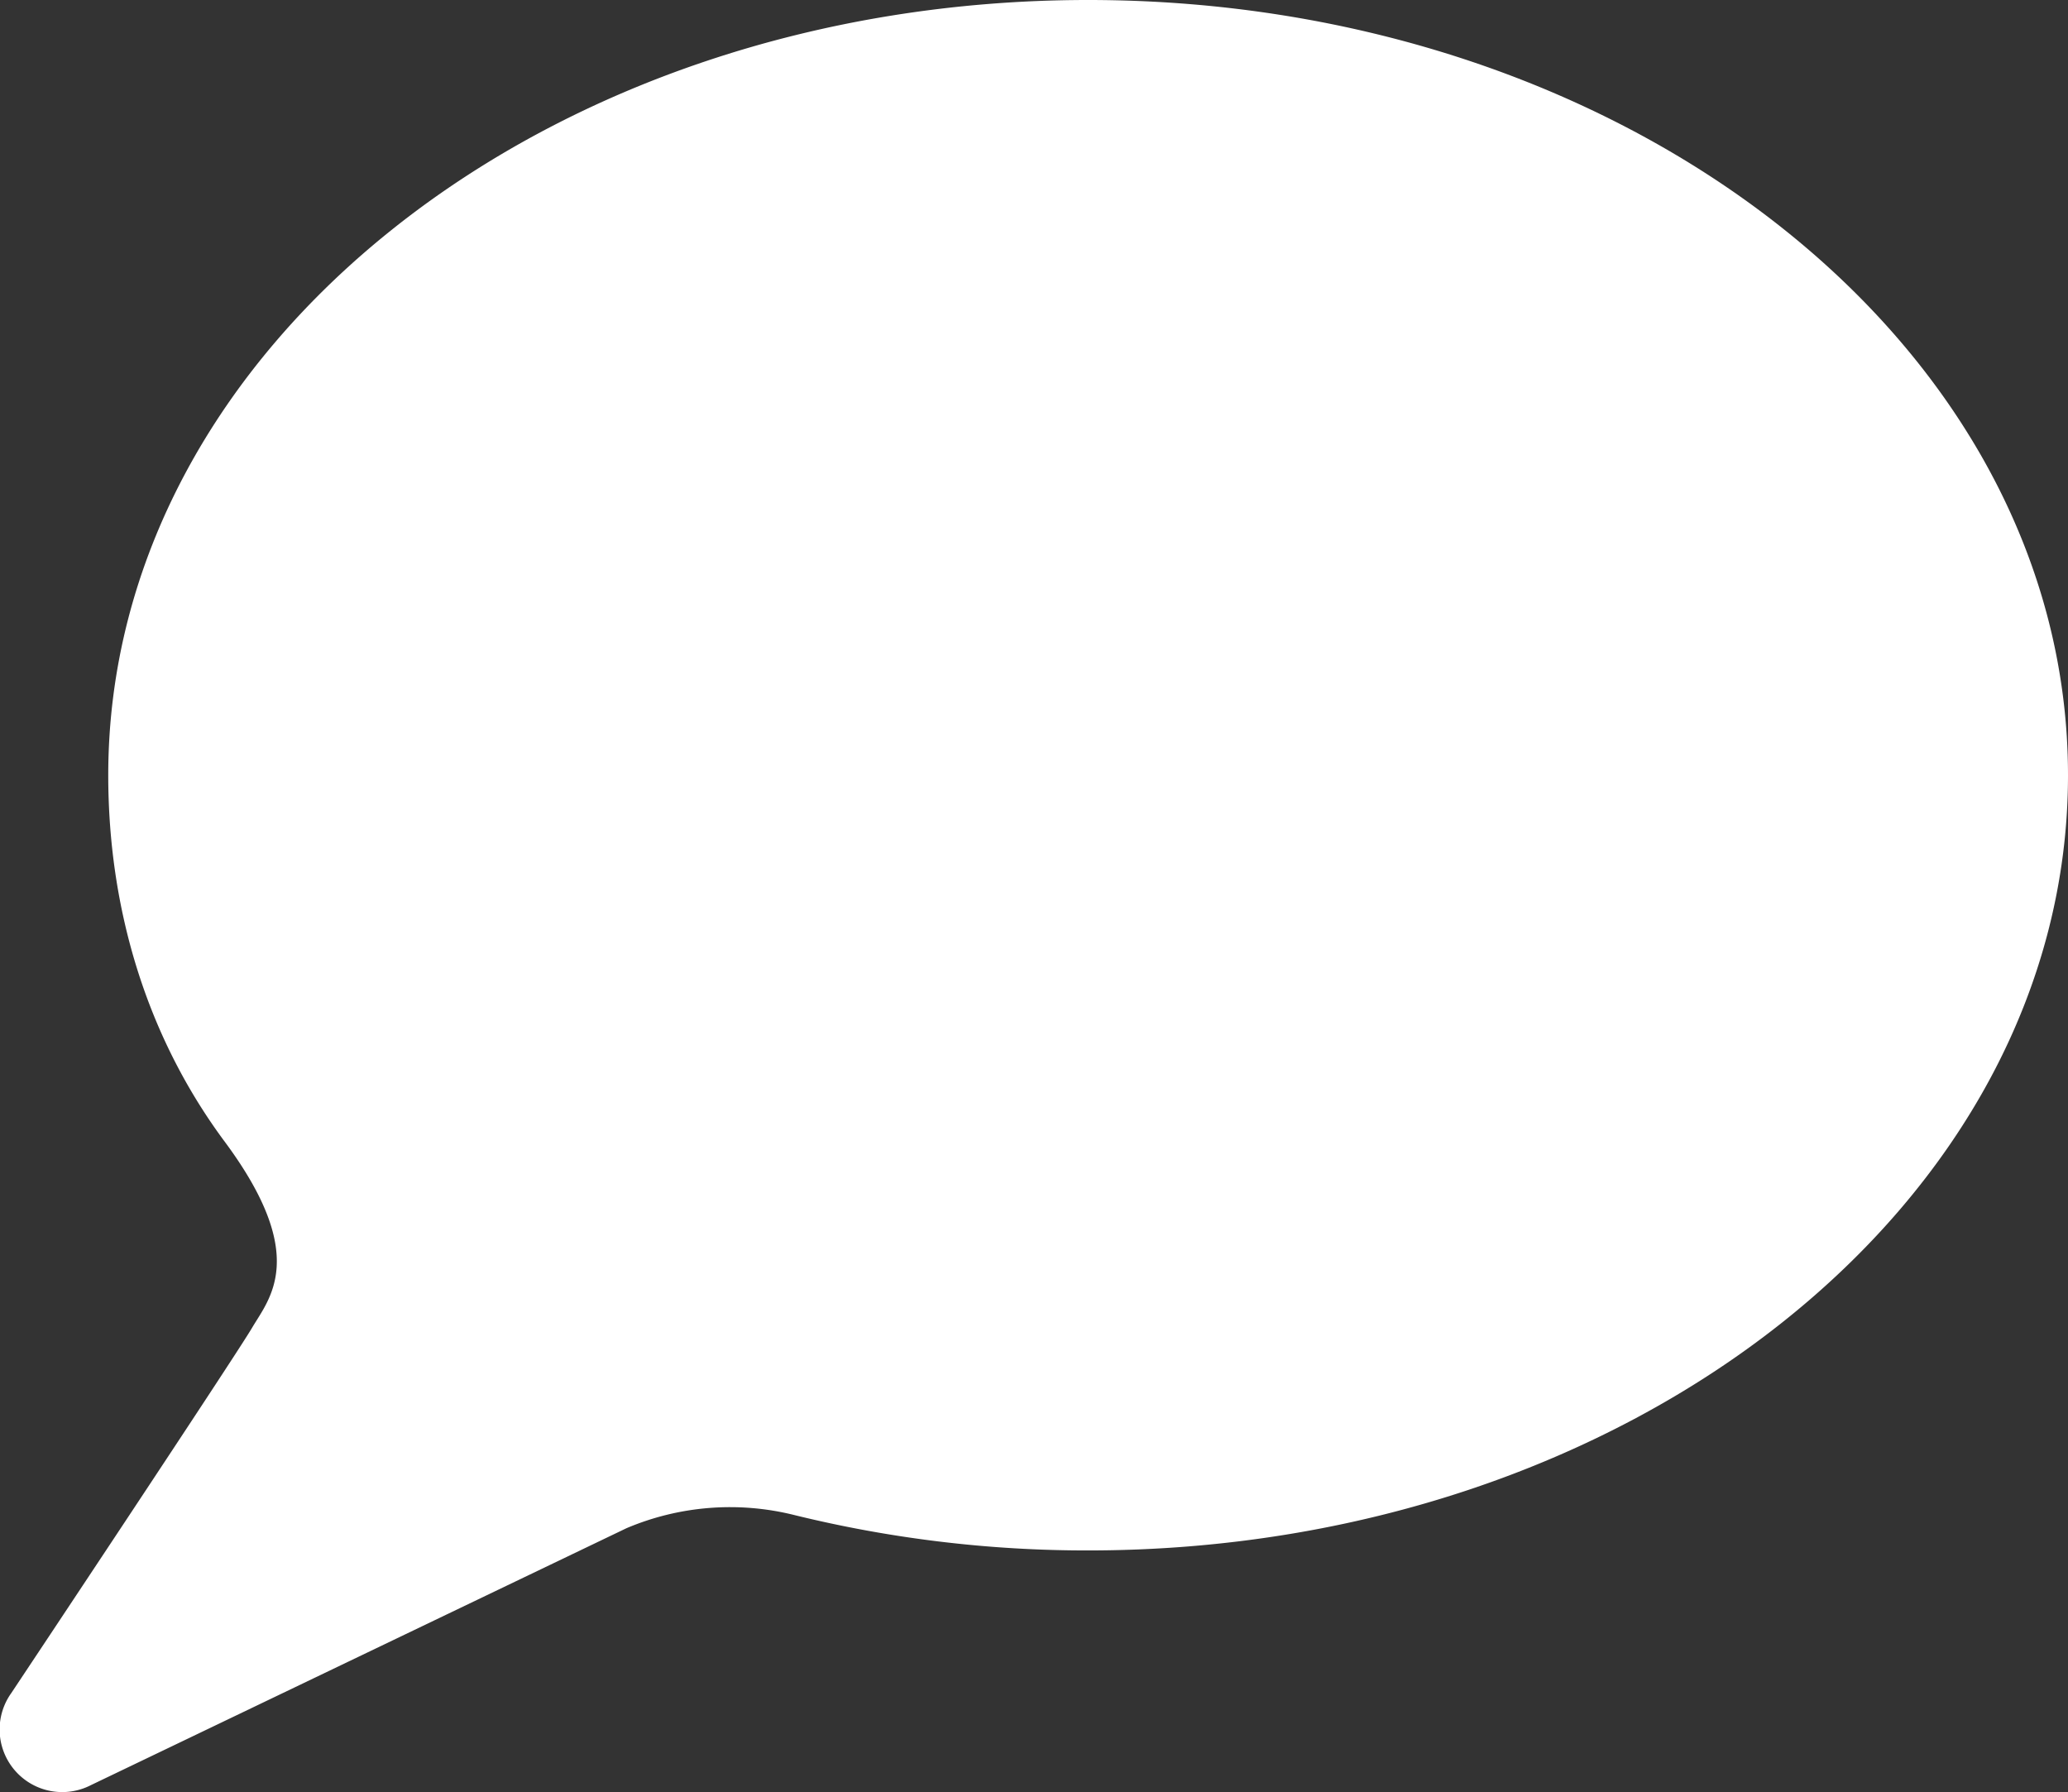
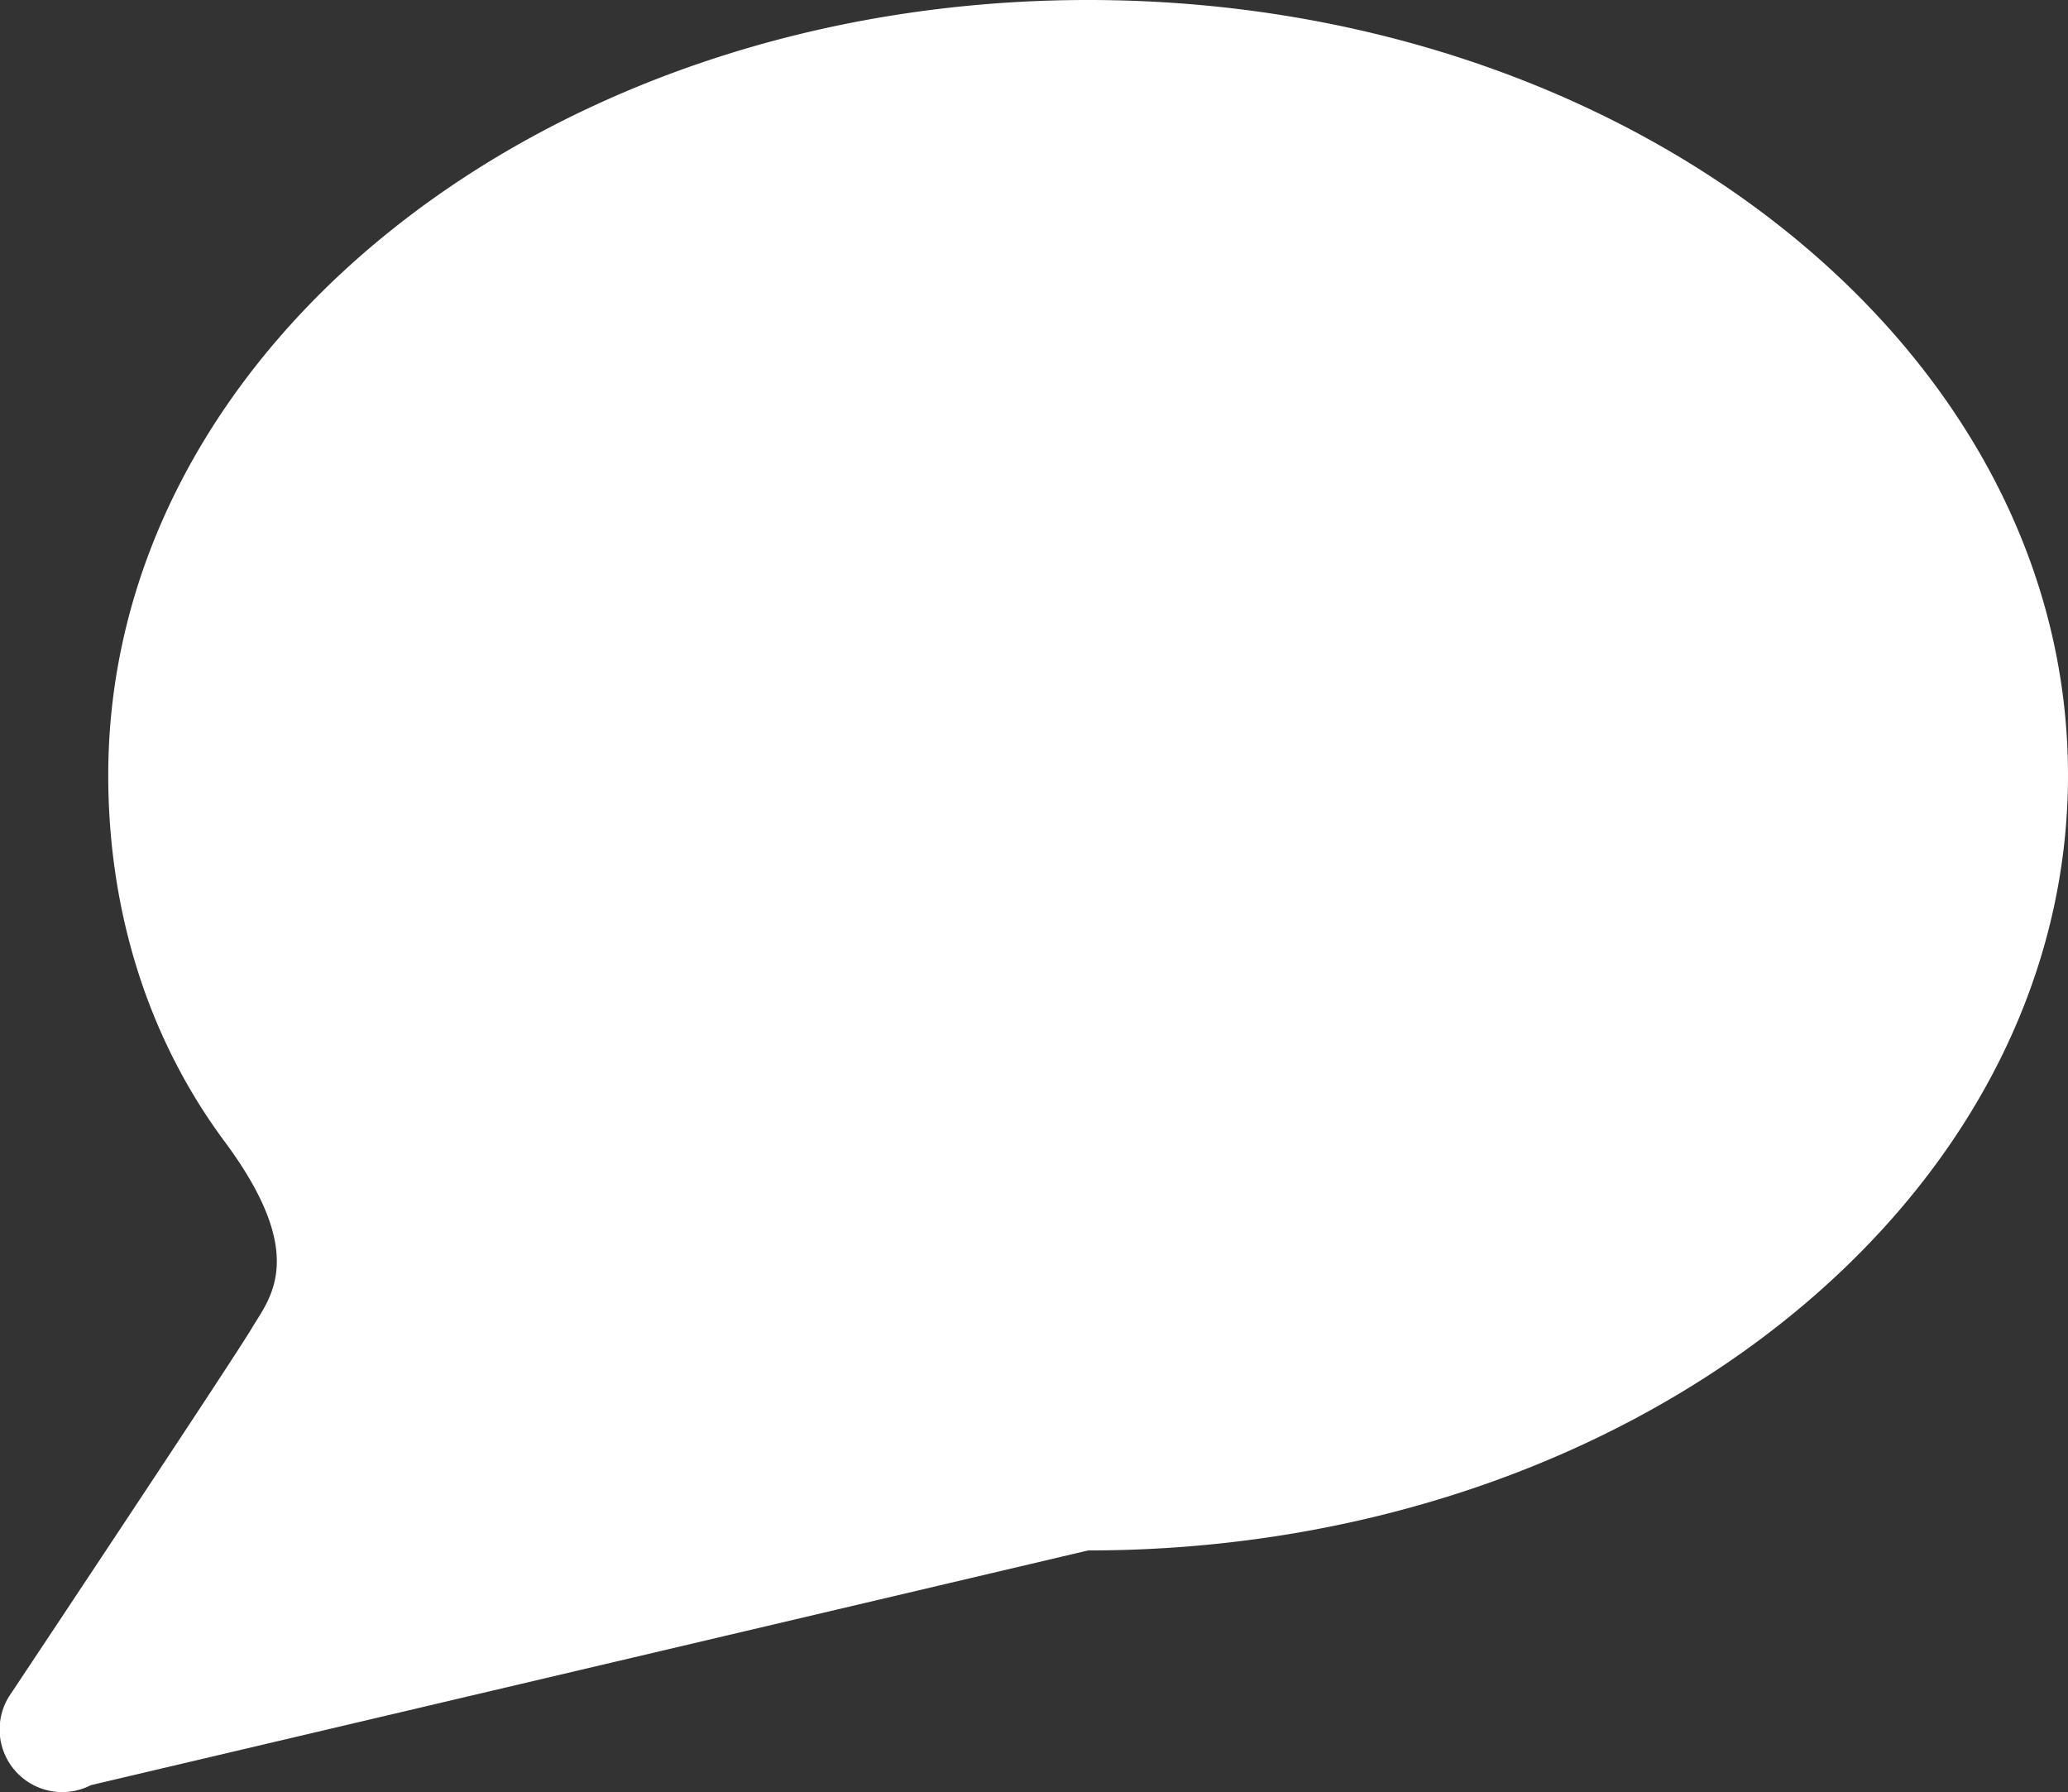
<svg xmlns="http://www.w3.org/2000/svg" viewBox="0 0 512 443.6">
  <rect x="0" y="0" width="512" height="443.6" fill="#333333" stroke="none" />
  <defs>
    <style>.cls-1{fill:#fff;}</style>
  </defs>
  <g id="レイヤー_2" data-name="レイヤー 2">
    <g id="_2" data-name="2">
-       <path class="cls-1" d="M2.8,419.1S58.1,336,62.4,328.7s14.2-17.8-6.7-46c-19.5-26.2-28.9-57.9-28.9-90.8C26.8,85.9,135.4,0,269.4,0S512,85.9,512,191.9,403.4,383.8,269.4,383.8a303.3,303.3,0,0,1-72.9-8.8,65.7,65.7,0,0,0-41.4,3.3L22.5,441.9A15.5,15.5,0,0,1,2.8,419.1Z" />
+       <path class="cls-1" d="M2.8,419.1S58.1,336,62.4,328.7s14.2-17.8-6.7-46c-19.5-26.2-28.9-57.9-28.9-90.8C26.8,85.9,135.4,0,269.4,0S512,85.9,512,191.9,403.4,383.8,269.4,383.8L22.5,441.9A15.5,15.5,0,0,1,2.8,419.1Z" />
    </g>
  </g>
</svg>